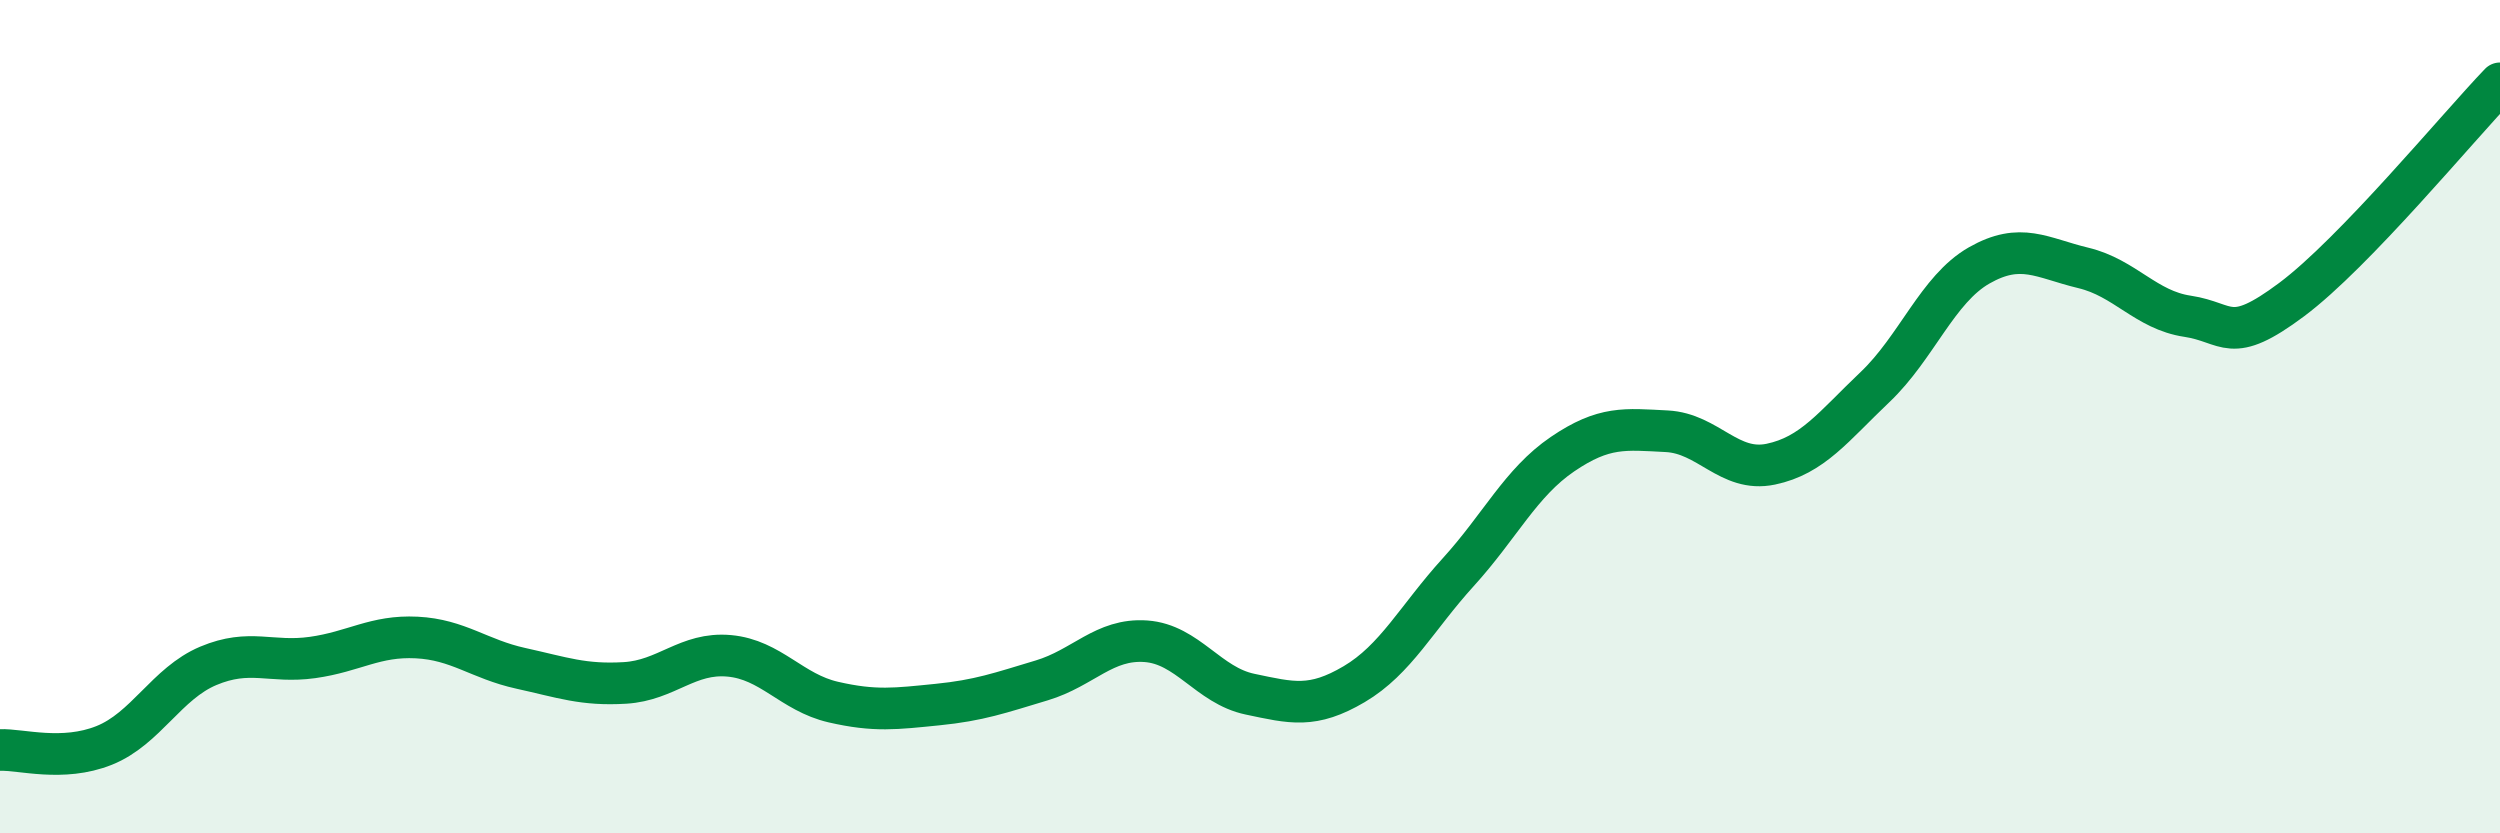
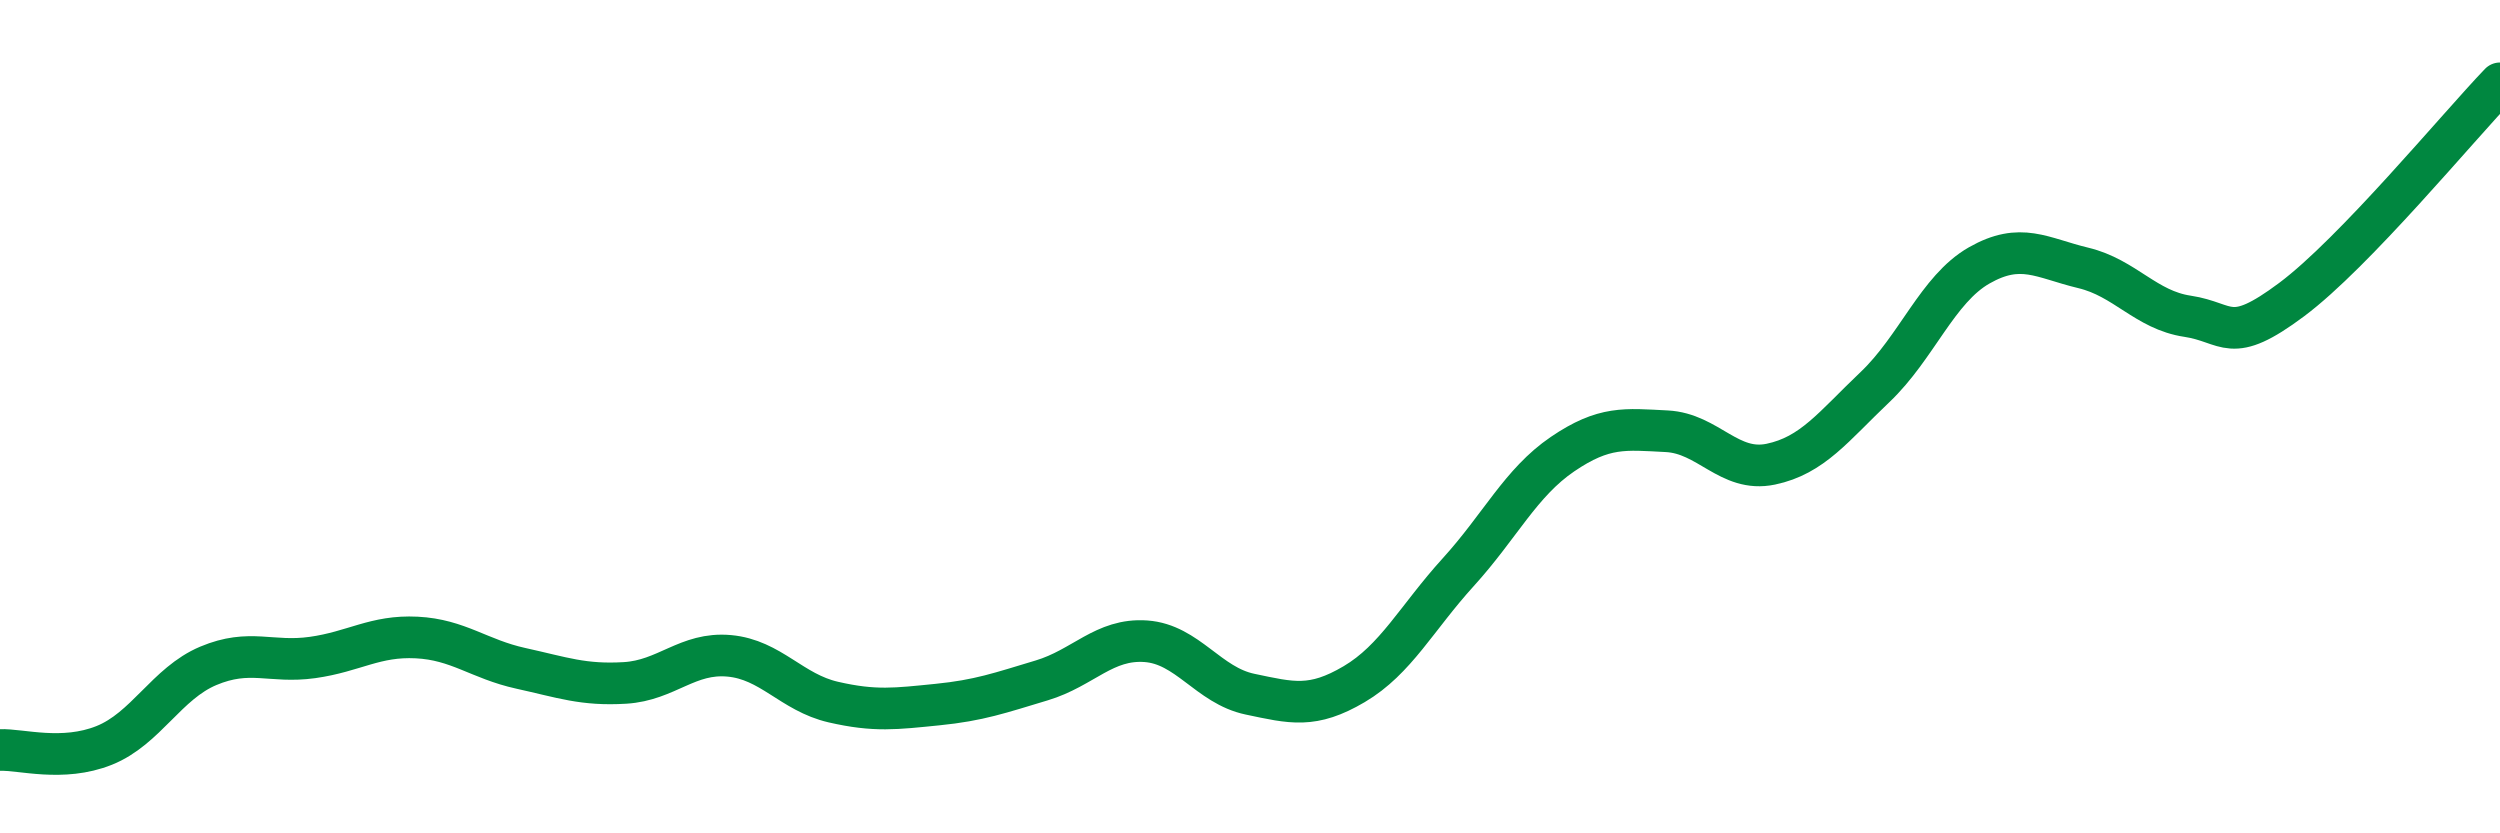
<svg xmlns="http://www.w3.org/2000/svg" width="60" height="20" viewBox="0 0 60 20">
-   <path d="M 0,18 C 0.5,17.98 1.5,18.29 2.5,17.89 C 3.5,17.49 4,16.4 5,15.98 C 6,15.56 6.5,15.92 7.5,15.78 C 8.5,15.64 9,15.25 10,15.3 C 11,15.35 11.5,15.82 12.5,16.04 C 13.5,16.26 14,16.45 15,16.39 C 16,16.33 16.5,15.65 17.5,15.74 C 18.5,15.83 19,16.62 20,16.85 C 21,17.08 21.5,17.01 22.5,16.91 C 23.5,16.81 24,16.63 25,16.33 C 26,16.03 26.5,15.32 27.5,15.39 C 28.5,15.46 29,16.45 30,16.66 C 31,16.87 31.5,17.01 32.5,16.42 C 33.5,15.83 34,14.83 35,13.73 C 36,12.63 36.5,11.58 37.5,10.9 C 38.5,10.22 39,10.3 40,10.35 C 41,10.4 41.5,11.35 42.5,11.14 C 43.5,10.93 44,10.24 45,9.29 C 46,8.34 46.5,6.94 47.5,6.37 C 48.5,5.8 49,6.19 50,6.43 C 51,6.67 51.5,7.44 52.5,7.59 C 53.5,7.74 53.5,8.31 55,7.19 C 56.5,6.07 59,3.04 60,2L60 20L0 20Z" fill="#008740" opacity="0.1" stroke-linecap="round" stroke-linejoin="round" />
  <path d="M 0,18 C 0.5,17.98 1.5,18.29 2.5,17.89 C 3.5,17.49 4,16.4 5,15.98 C 6,15.56 6.5,15.92 7.5,15.78 C 8.5,15.64 9,15.25 10,15.3 C 11,15.35 11.5,15.82 12.5,16.04 C 13.5,16.26 14,16.45 15,16.39 C 16,16.33 16.5,15.65 17.5,15.74 C 18.5,15.83 19,16.62 20,16.85 C 21,17.08 21.5,17.01 22.5,16.91 C 23.5,16.81 24,16.63 25,16.33 C 26,16.03 26.5,15.32 27.5,15.39 C 28.5,15.46 29,16.45 30,16.66 C 31,16.87 31.5,17.01 32.5,16.42 C 33.5,15.83 34,14.83 35,13.73 C 36,12.63 36.5,11.58 37.5,10.9 C 38.5,10.22 39,10.3 40,10.35 C 41,10.4 41.5,11.35 42.5,11.14 C 43.5,10.93 44,10.24 45,9.29 C 46,8.34 46.5,6.94 47.5,6.37 C 48.5,5.8 49,6.19 50,6.43 C 51,6.67 51.5,7.44 52.5,7.59 C 53.5,7.74 53.5,8.31 55,7.19 C 56.5,6.07 59,3.04 60,2" stroke="#008740" stroke-width="1" fill="none" stroke-linecap="round" stroke-linejoin="round" />
</svg>